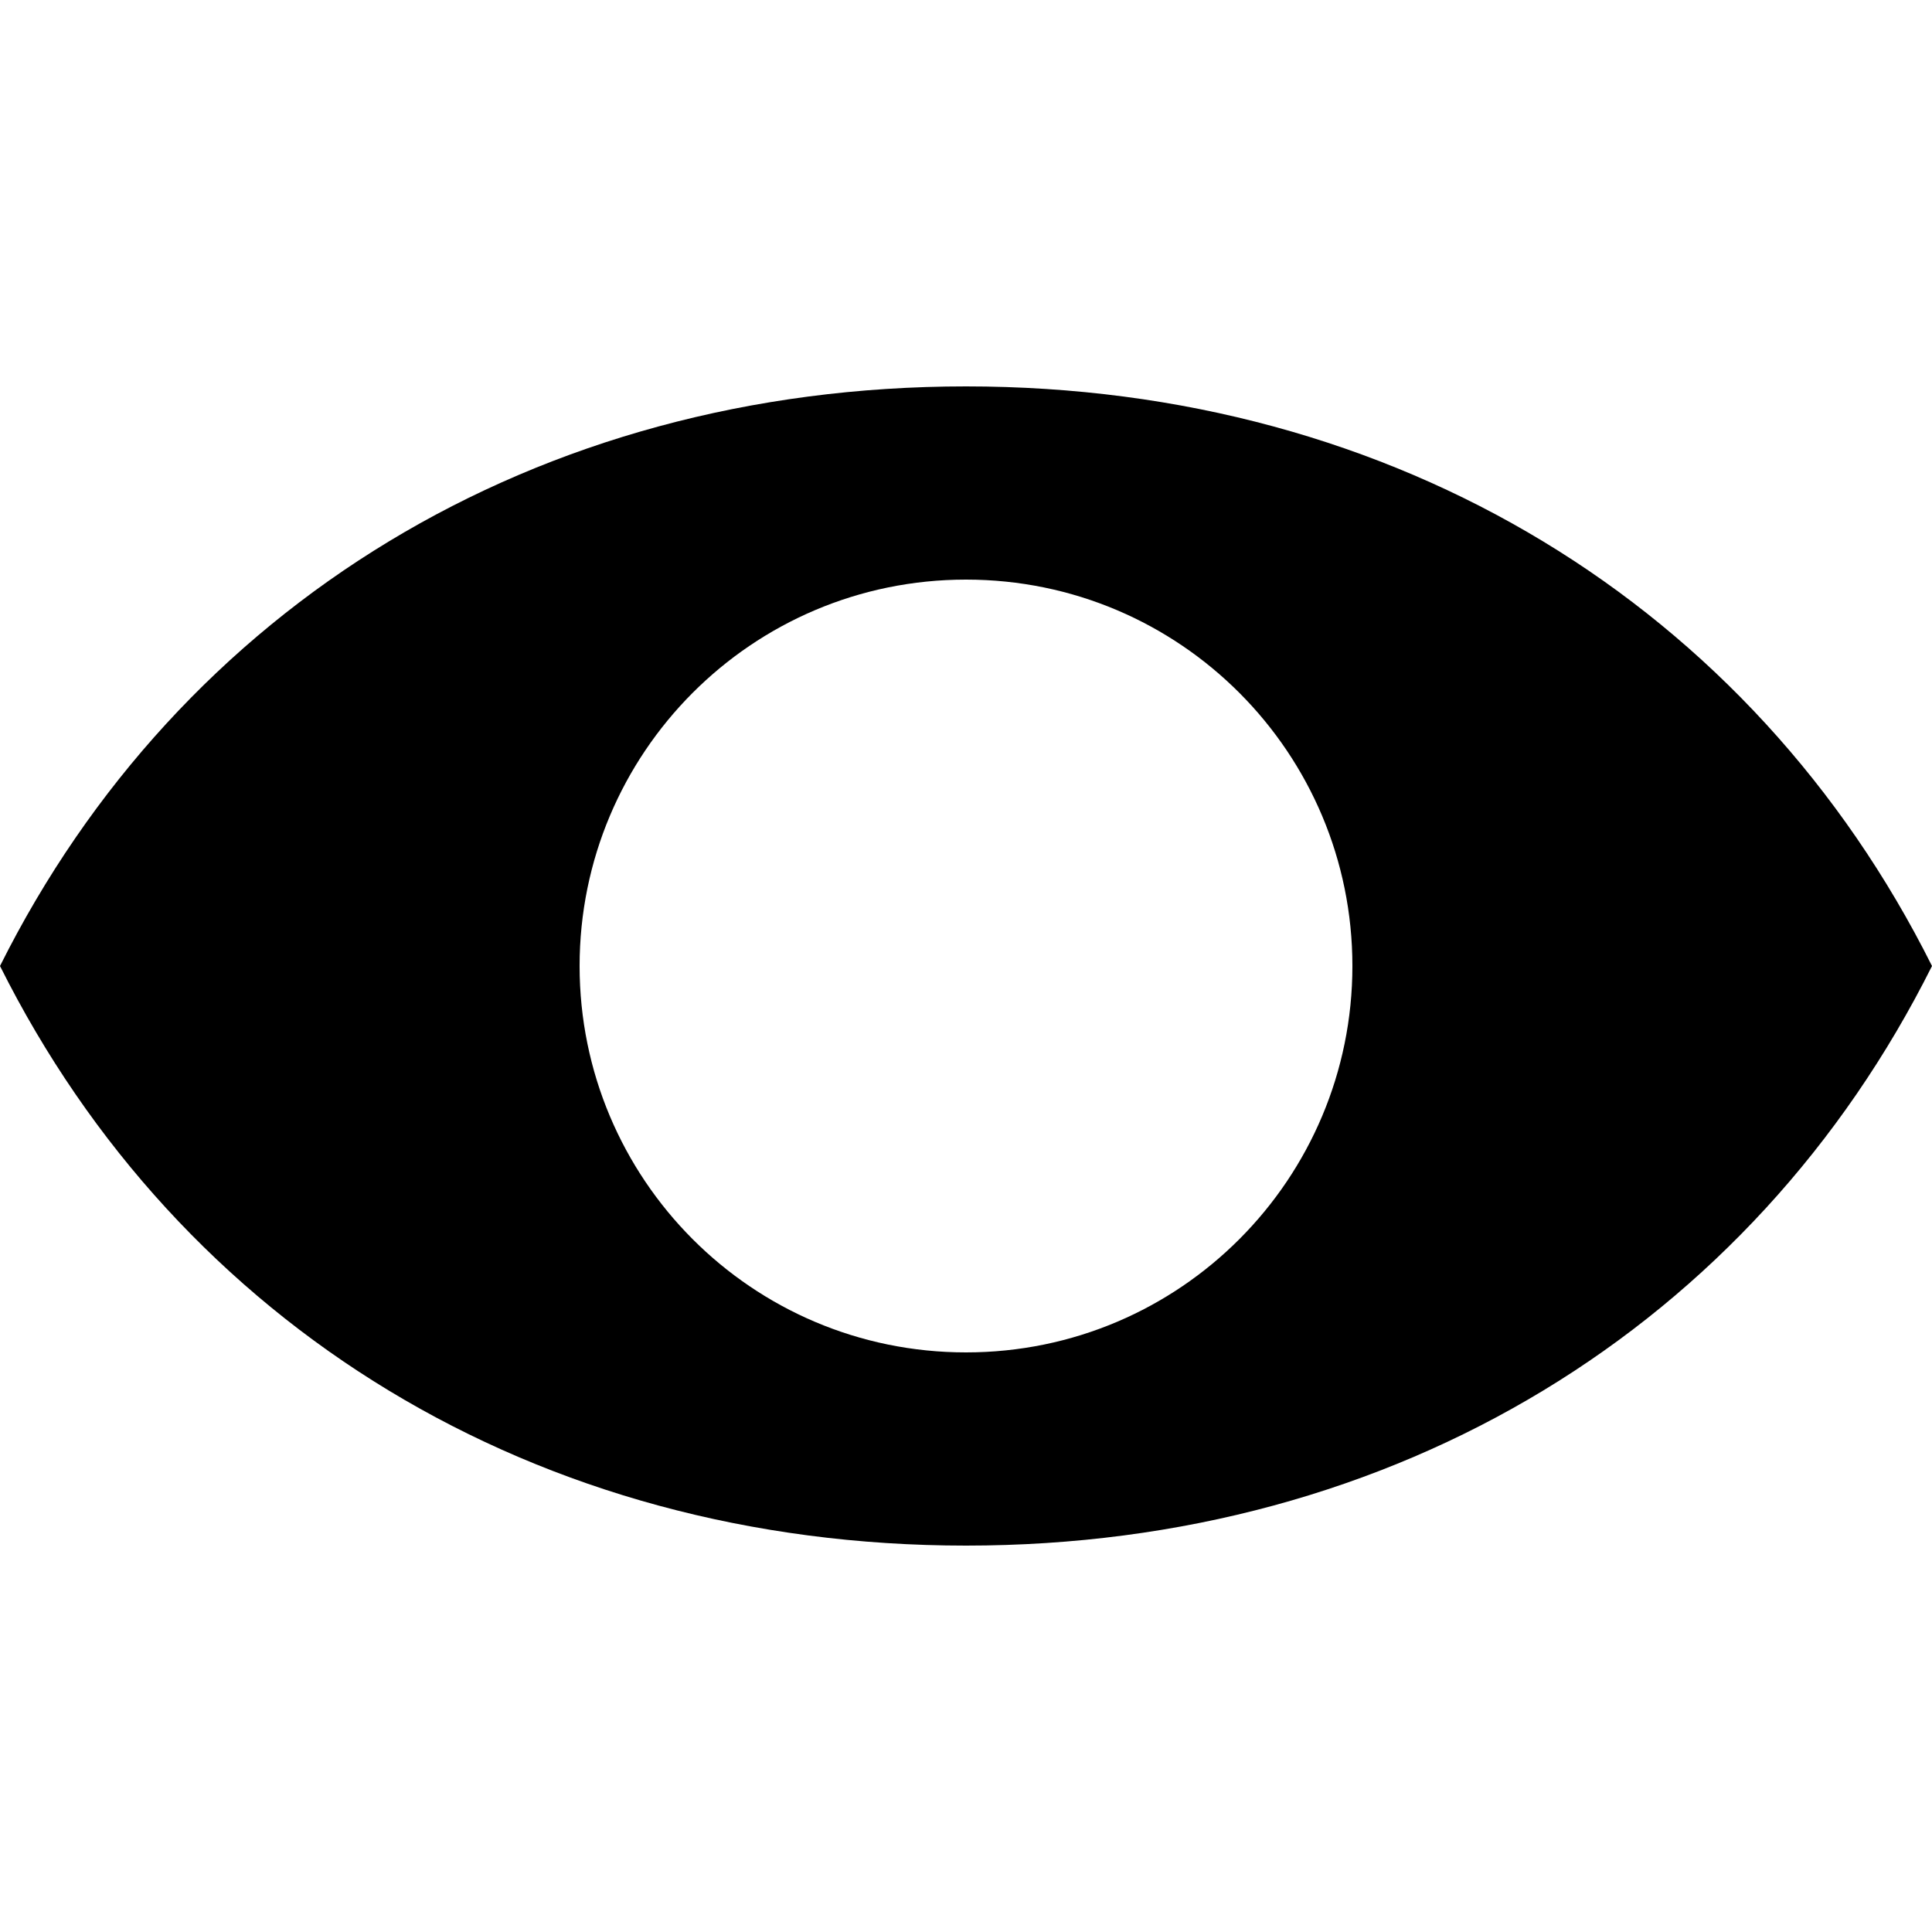
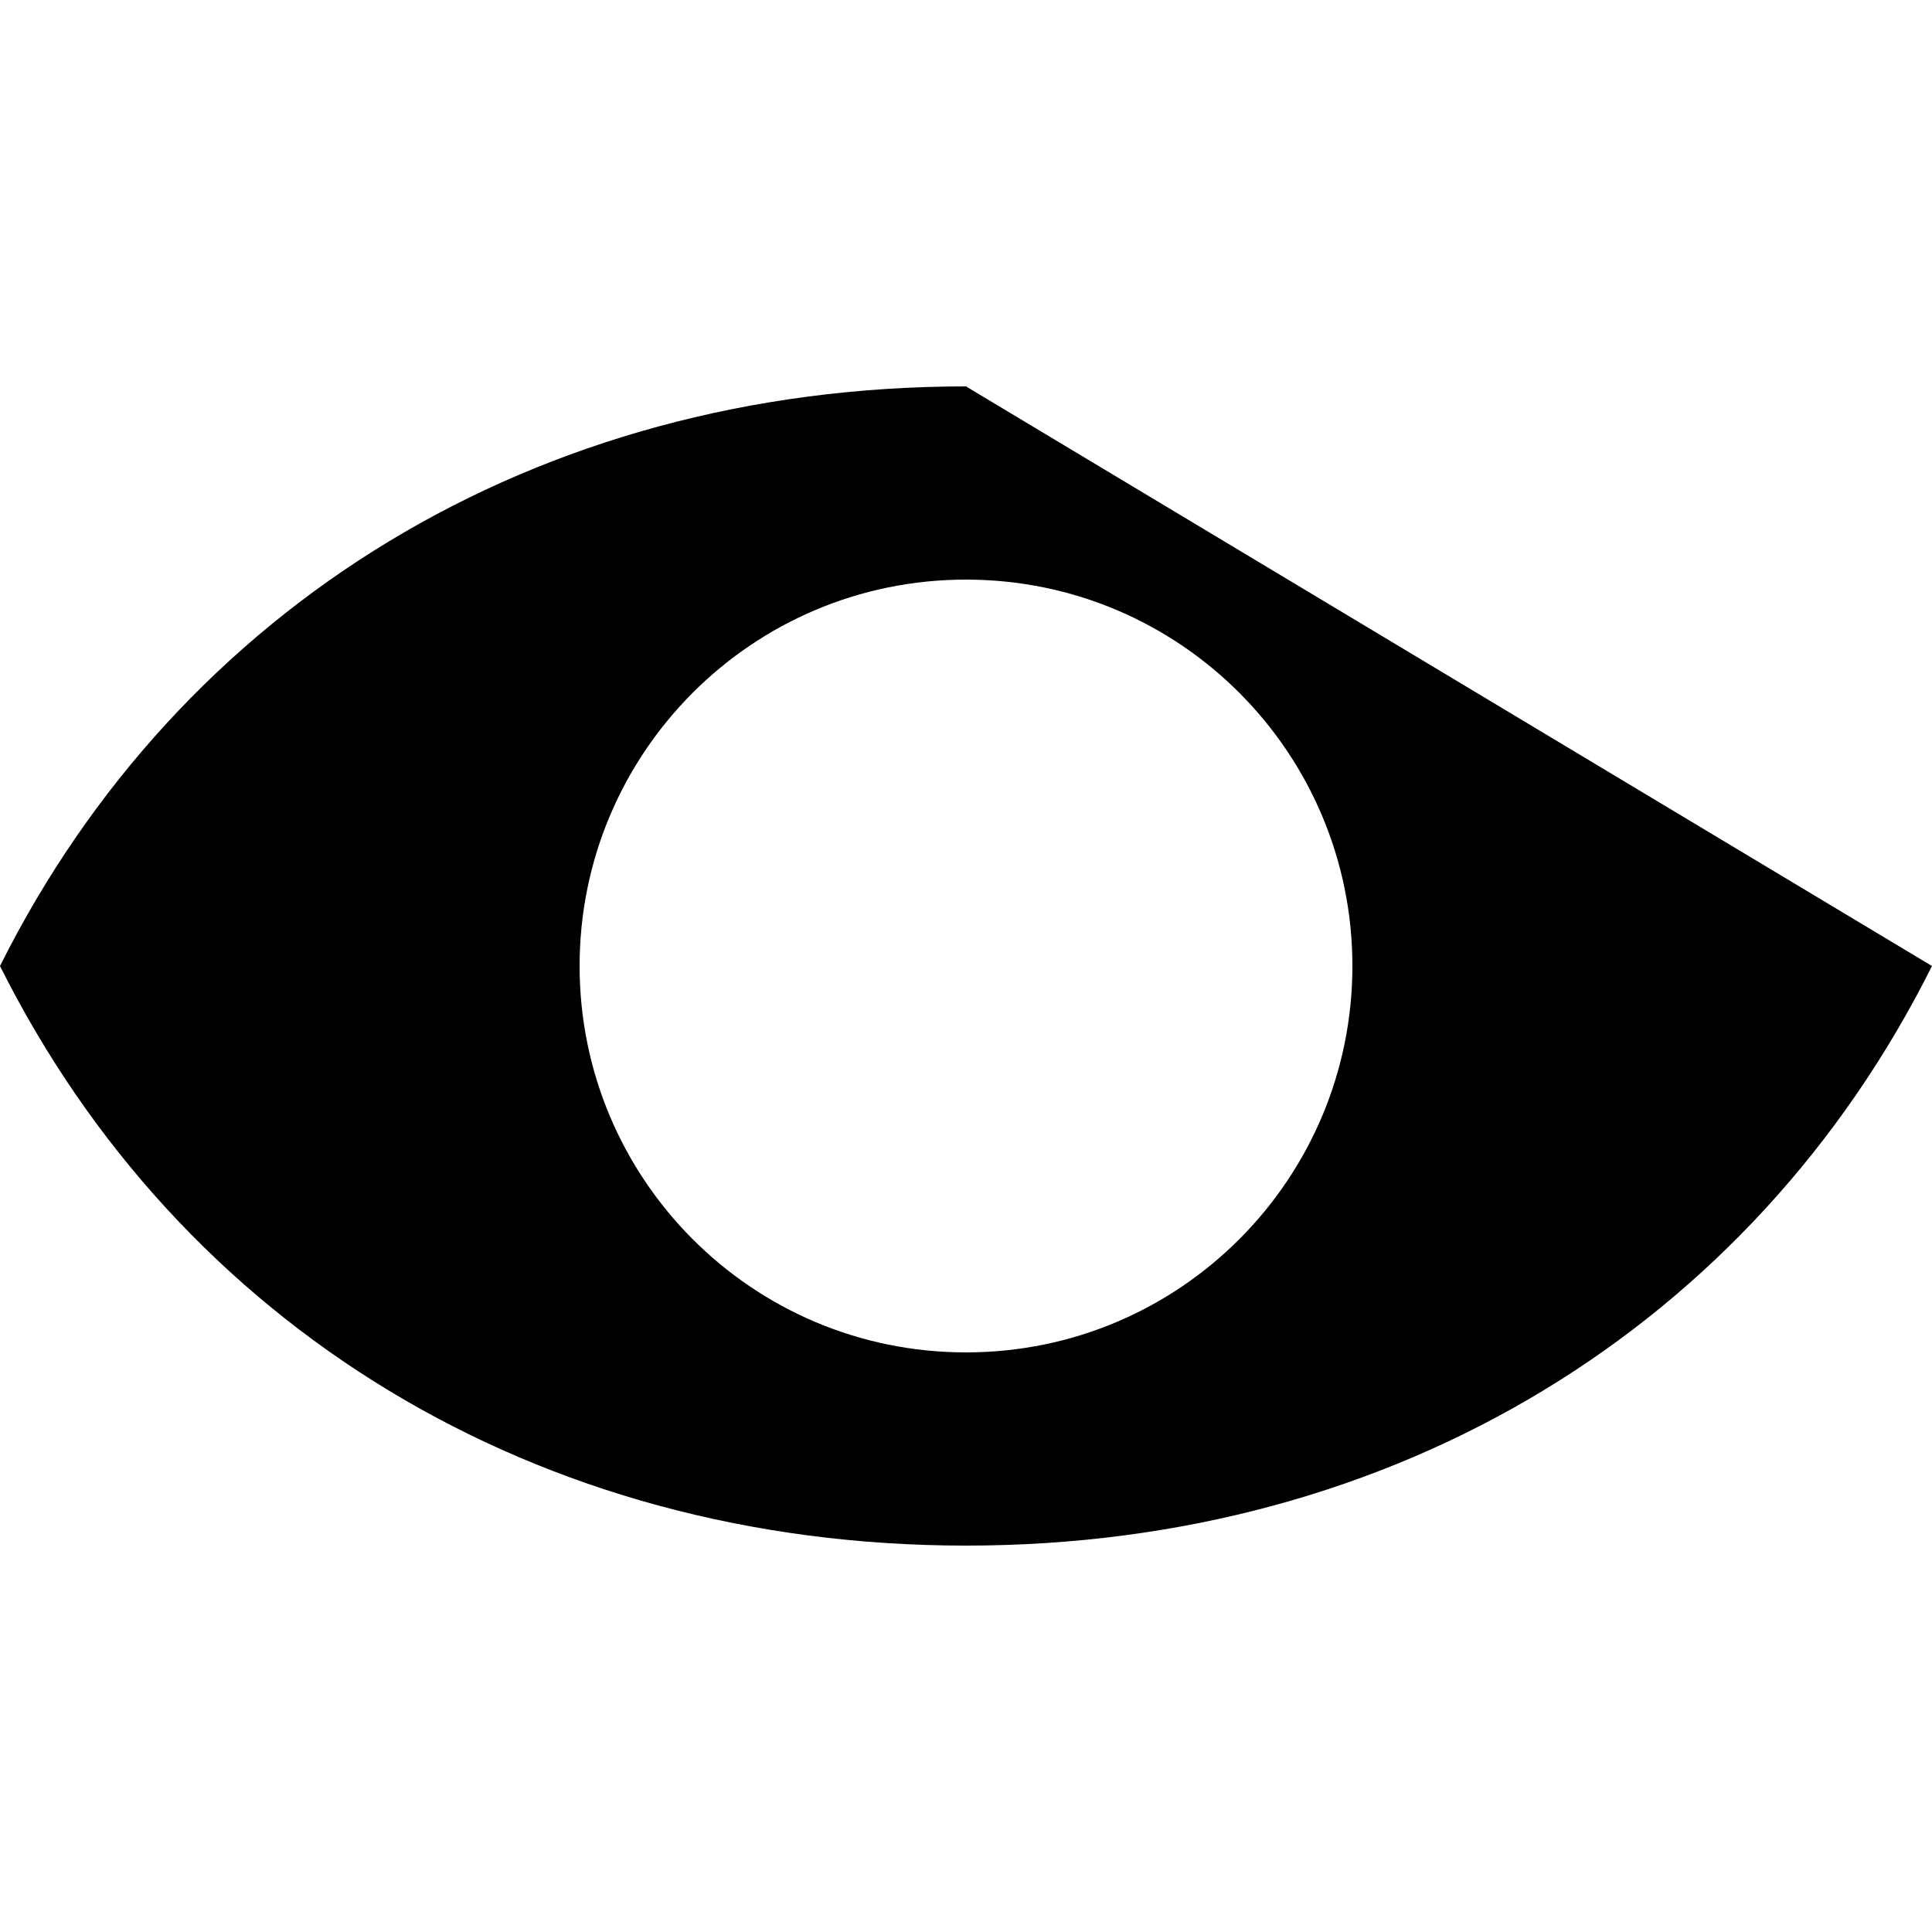
<svg xmlns="http://www.w3.org/2000/svg" viewBox="0 0 100 100">
-   <path d="M50,20C27.7,20,9.3,31.4,0,50C9.3,68.6,27.7,80,50,80s40.7-11.4,50-30C90.7,31.4,72.3,20,50,20zM50,70c-11.1,0-20-9-20-20s8.9-20,20-20s20,9,20,20S61.1,70,50,70z" />
+   <path d="M50,20C27.7,20,9.3,31.4,0,50C9.3,68.6,27.7,80,50,80s40.7-11.4,50-30zM50,70c-11.1,0-20-9-20-20s8.9-20,20-20s20,9,20,20S61.1,70,50,70z" />
</svg>